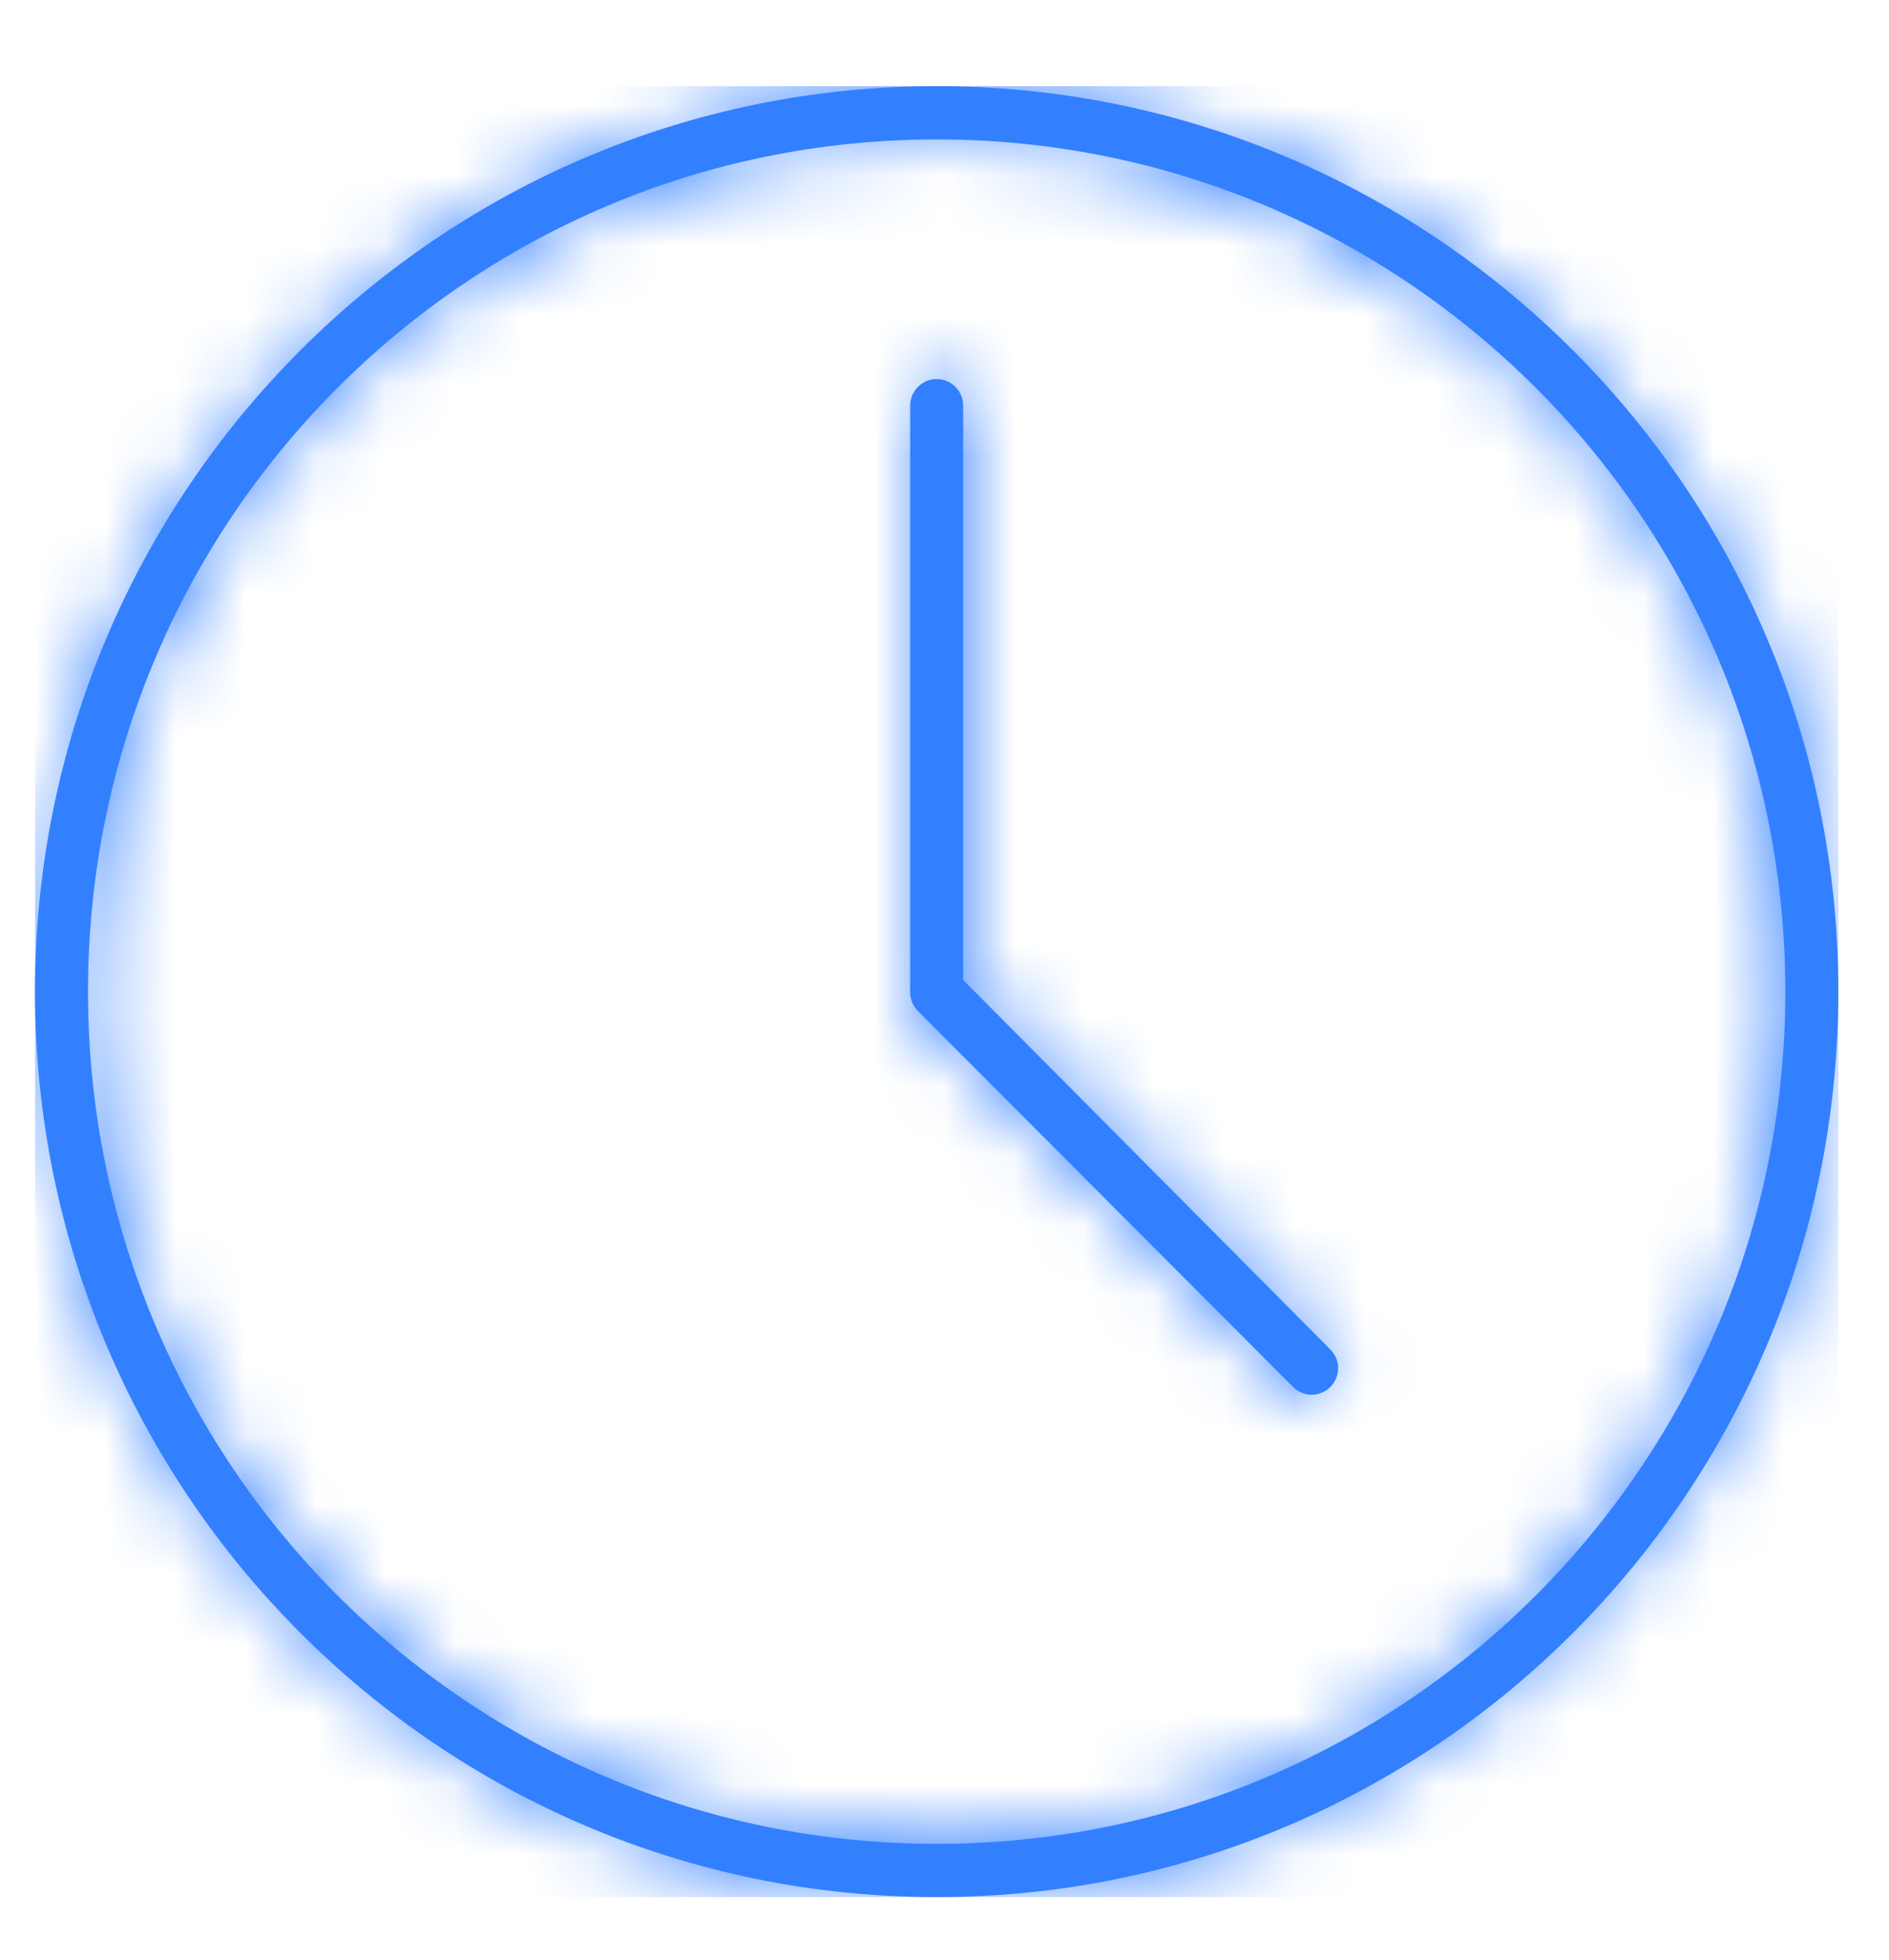
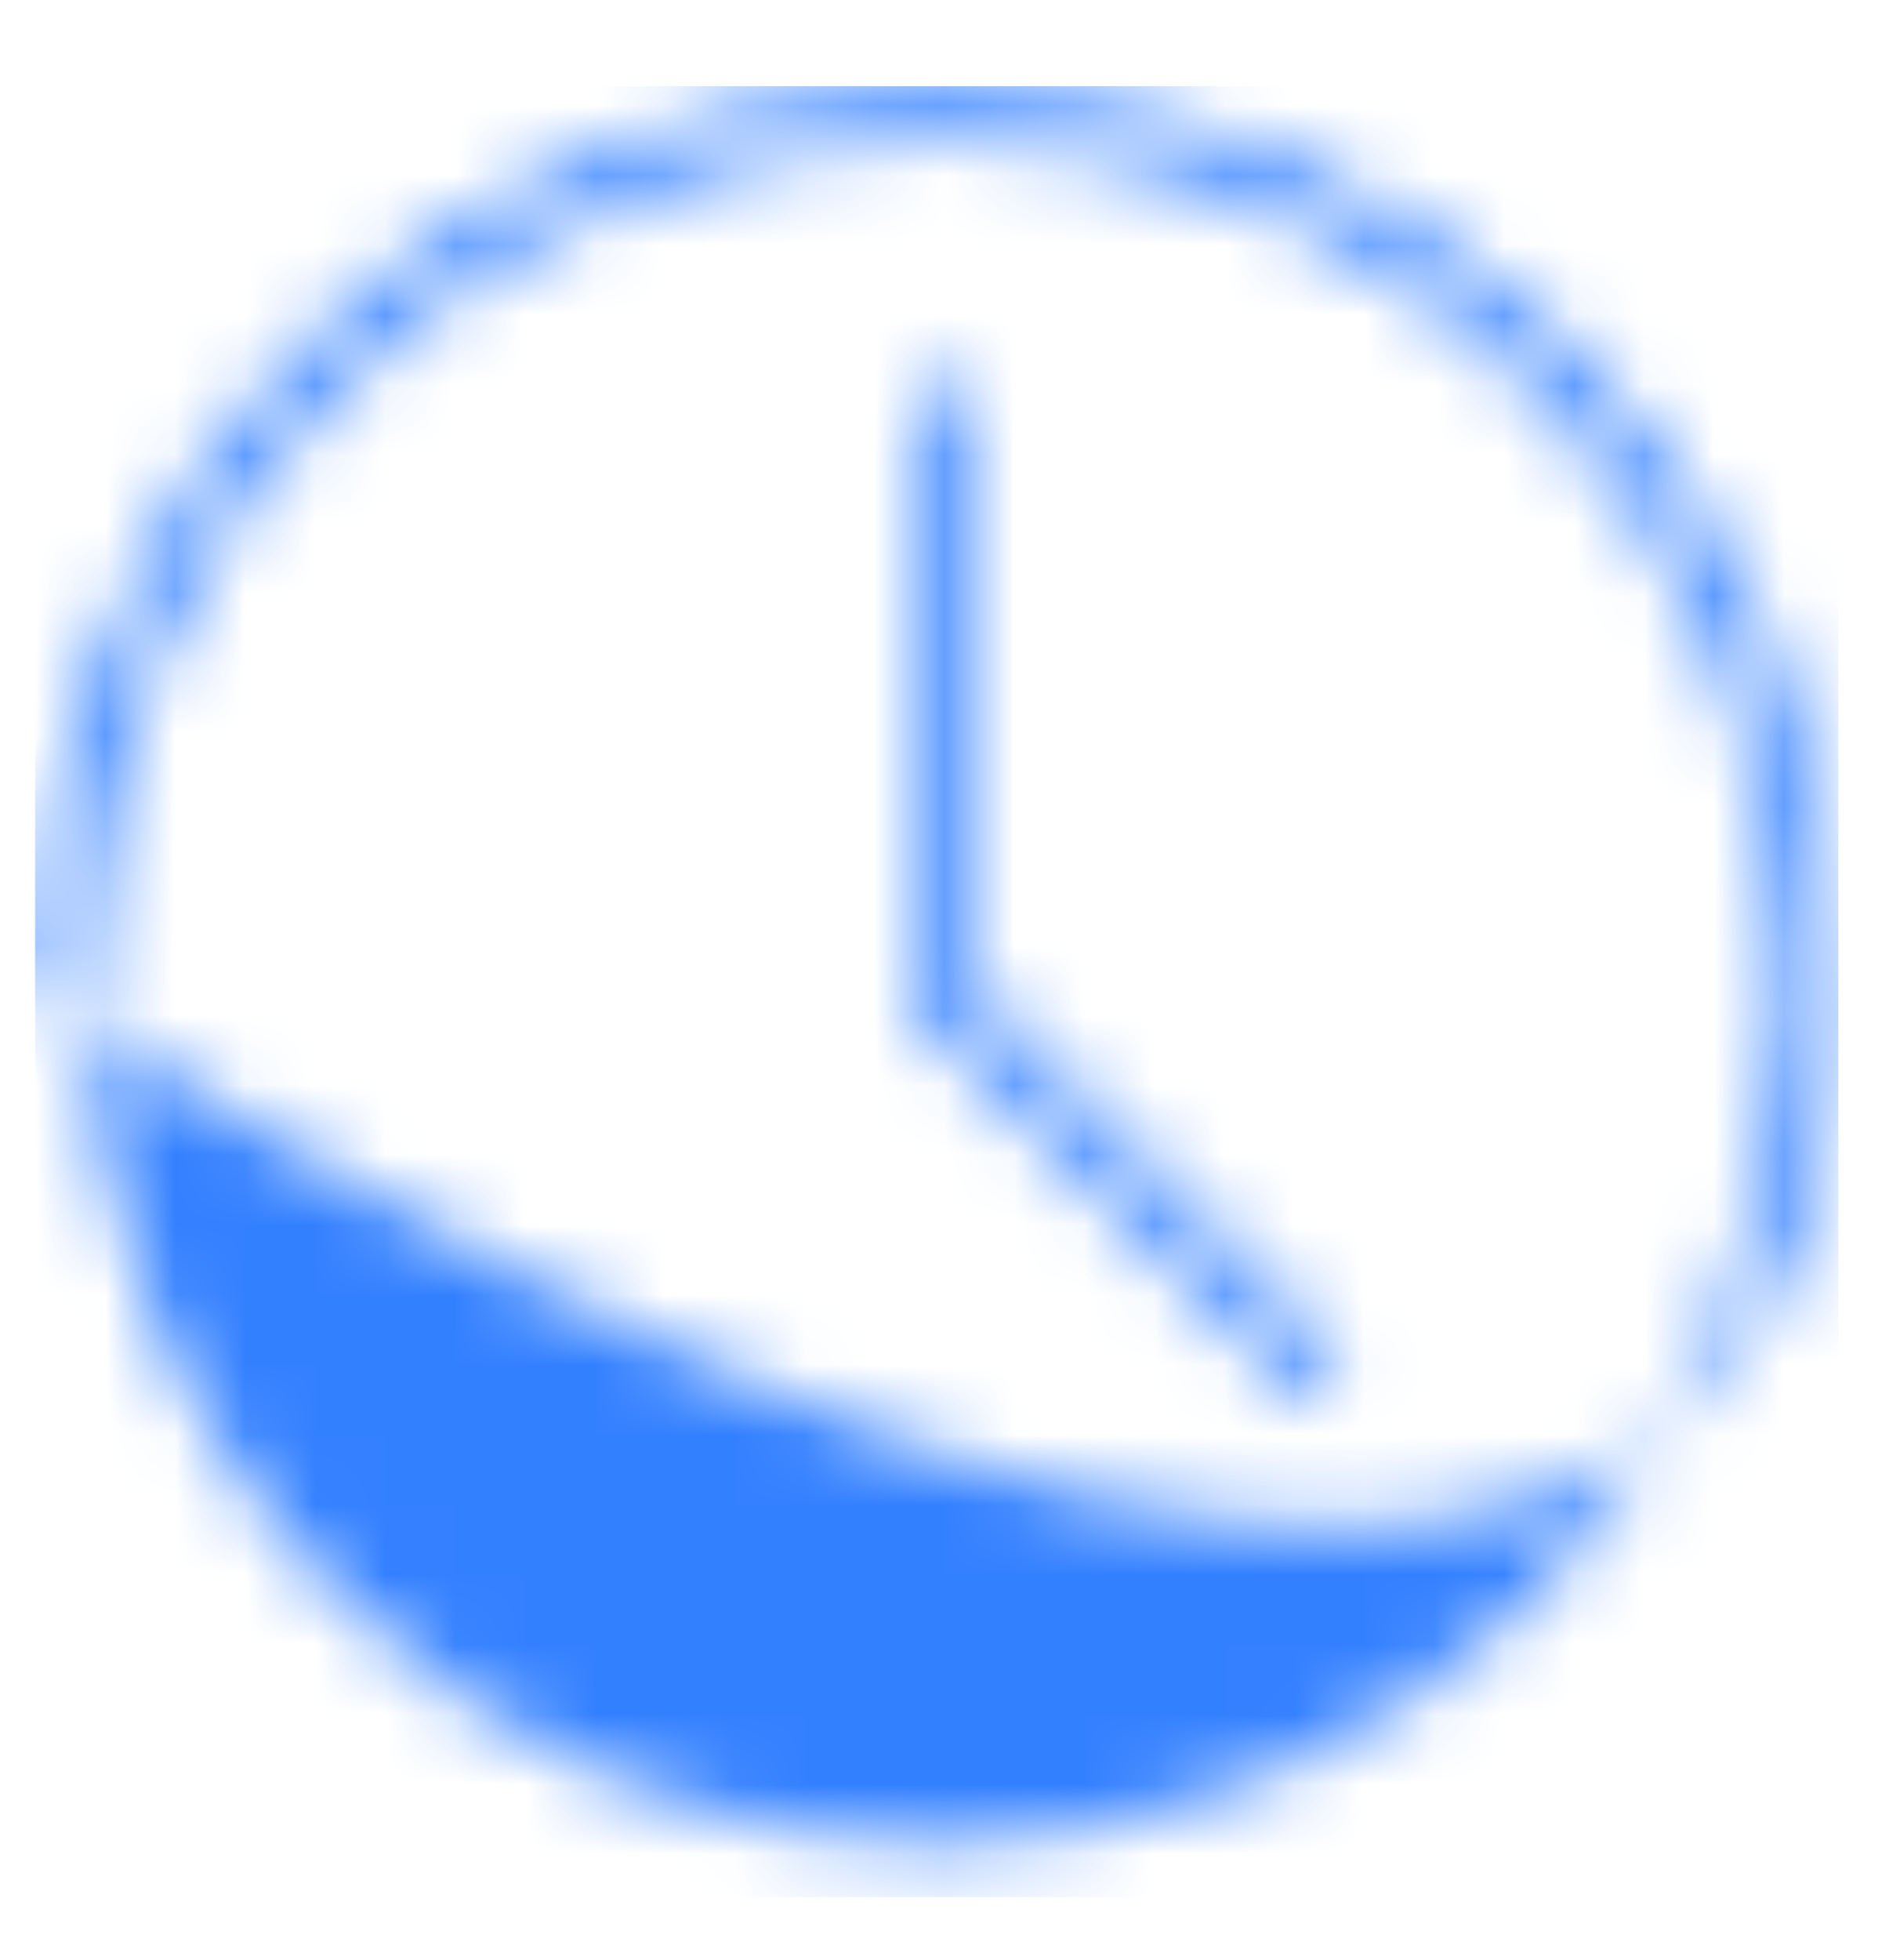
<svg xmlns="http://www.w3.org/2000/svg" width="27" height="28" viewBox="0 0 27 28" fill="none">
  <g clip-path="url(#clip0_572_380)">
-     <path d="M13.388 1.231C6.275 1.231 0.5 7.028 0.5 14.168C0.5 21.309 6.275 27.106 13.388 27.106C20.501 27.106 26.276 21.309 26.276 14.168C26.276 7.028 20.501 1.231 13.388 1.231ZM13.388 1.992C20.091 1.992 25.518 7.439 25.518 14.168C25.518 20.898 20.091 26.345 13.388 26.345C6.684 26.345 1.258 20.898 1.258 14.168C1.258 7.439 6.684 1.992 13.388 1.992ZM13.388 5.416C13.179 5.416 13.009 5.587 13.009 5.797V14.168C13.009 14.273 13.047 14.373 13.116 14.442L18.482 19.817C18.63 19.965 18.866 19.965 19.015 19.817C19.163 19.668 19.163 19.43 19.015 19.281L13.767 14.002V5.797C13.767 5.587 13.597 5.416 13.388 5.416Z" fill="#3380FF" />
    <mask id="mask0_572_380" style="mask-type:luminance" maskUnits="userSpaceOnUse" x="0" y="1" width="27" height="27">
-       <path d="M13.388 1.231C6.275 1.231 0.5 7.028 0.5 14.168C0.5 21.309 6.275 27.106 13.388 27.106C20.501 27.106 26.276 21.309 26.276 14.168C26.276 7.028 20.501 1.231 13.388 1.231ZM13.388 1.992C20.091 1.992 25.518 7.439 25.518 14.168C25.518 20.898 20.091 26.345 13.388 26.345C6.684 26.345 1.258 20.898 1.258 14.168C1.258 7.439 6.684 1.992 13.388 1.992ZM13.388 5.416C13.179 5.416 13.009 5.587 13.009 5.797V14.168C13.009 14.273 13.047 14.373 13.116 14.442L18.482 19.817C18.63 19.965 18.866 19.965 19.015 19.817C19.163 19.668 19.163 19.43 19.015 19.281L13.767 14.002V5.797C13.767 5.587 13.597 5.416 13.388 5.416Z" fill="white" />
+       <path d="M13.388 1.231C6.275 1.231 0.5 7.028 0.5 14.168C20.501 27.106 26.276 21.309 26.276 14.168C26.276 7.028 20.501 1.231 13.388 1.231ZM13.388 1.992C20.091 1.992 25.518 7.439 25.518 14.168C25.518 20.898 20.091 26.345 13.388 26.345C6.684 26.345 1.258 20.898 1.258 14.168C1.258 7.439 6.684 1.992 13.388 1.992ZM13.388 5.416C13.179 5.416 13.009 5.587 13.009 5.797V14.168C13.009 14.273 13.047 14.373 13.116 14.442L18.482 19.817C18.63 19.965 18.866 19.965 19.015 19.817C19.163 19.668 19.163 19.43 19.015 19.281L13.767 14.002V5.797C13.767 5.587 13.597 5.416 13.388 5.416Z" fill="white" />
    </mask>
    <g mask="url(#mask0_572_380)">
      <path d="M26.276 1.231H0.5V27.106H26.276V1.231Z" fill="#3380FF" />
    </g>
  </g>
  <defs>
    <clipPath id="clip0_572_380">
      <rect width="26" height="27" fill="white" transform="translate(0.5 0.968)" />
    </clipPath>
  </defs>
</svg>